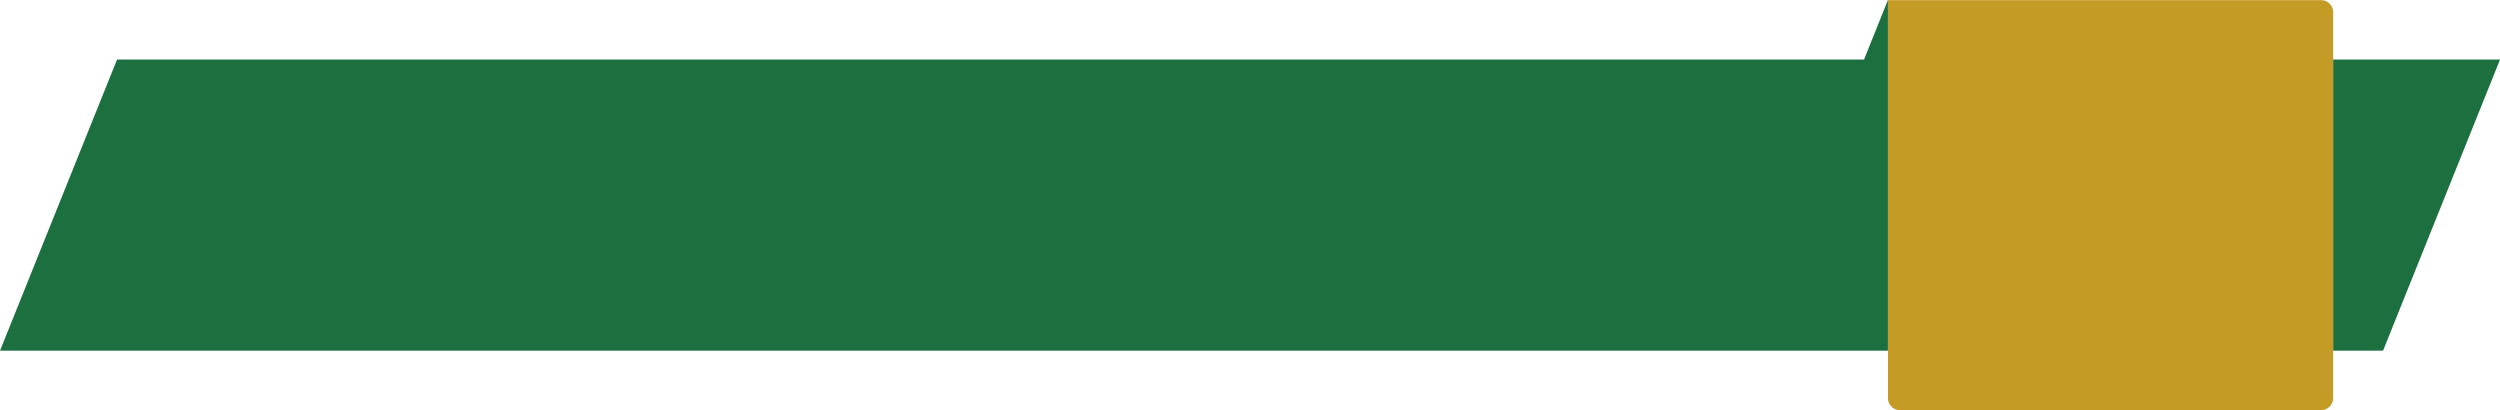
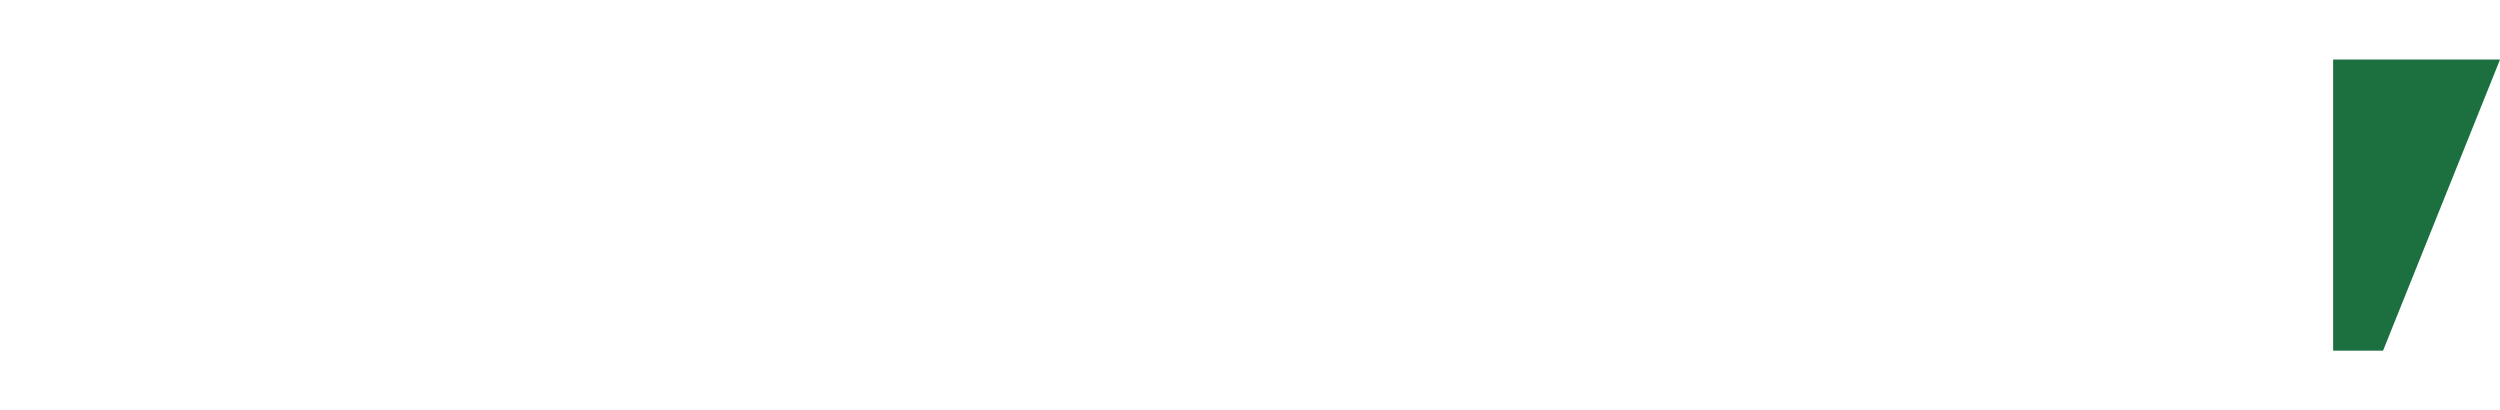
<svg xmlns="http://www.w3.org/2000/svg" fill="#000000" height="314.3" preserveAspectRatio="xMidYMid meet" version="1" viewBox="0.0 0.0 1915.9 314.3" width="1915.9" zoomAndPan="magnify">
  <g>
    <g id="change1_1">
-       <path d="M1446.851 0L1446.851 268.752 0 268.752 89.645 45.77 89.706 45.647 1428.519 45.647 1446.79 0.122 1446.851 0z" fill="#1c7040" />
-     </g>
+       </g>
    <g id="change1_2">
      <path d="M1915.915 45.647L1826.27 268.752 1788.016 268.752 1788.016 45.647 1915.915 45.647z" fill="#1c7040" />
    </g>
    <g id="change2_1">
-       <path d="M1830.059,852.149v295.824a9.154,9.154,0,0,1-9.166,9.166H1498.06a9.154,9.154,0,0,1-9.167-9.166V842.983h332A9.155,9.155,0,0,1,1830.059,852.149Z" fill="#c49c25" transform="translate(-42.043 -842.861)" />
-     </g>
+       </g>
  </g>
</svg>